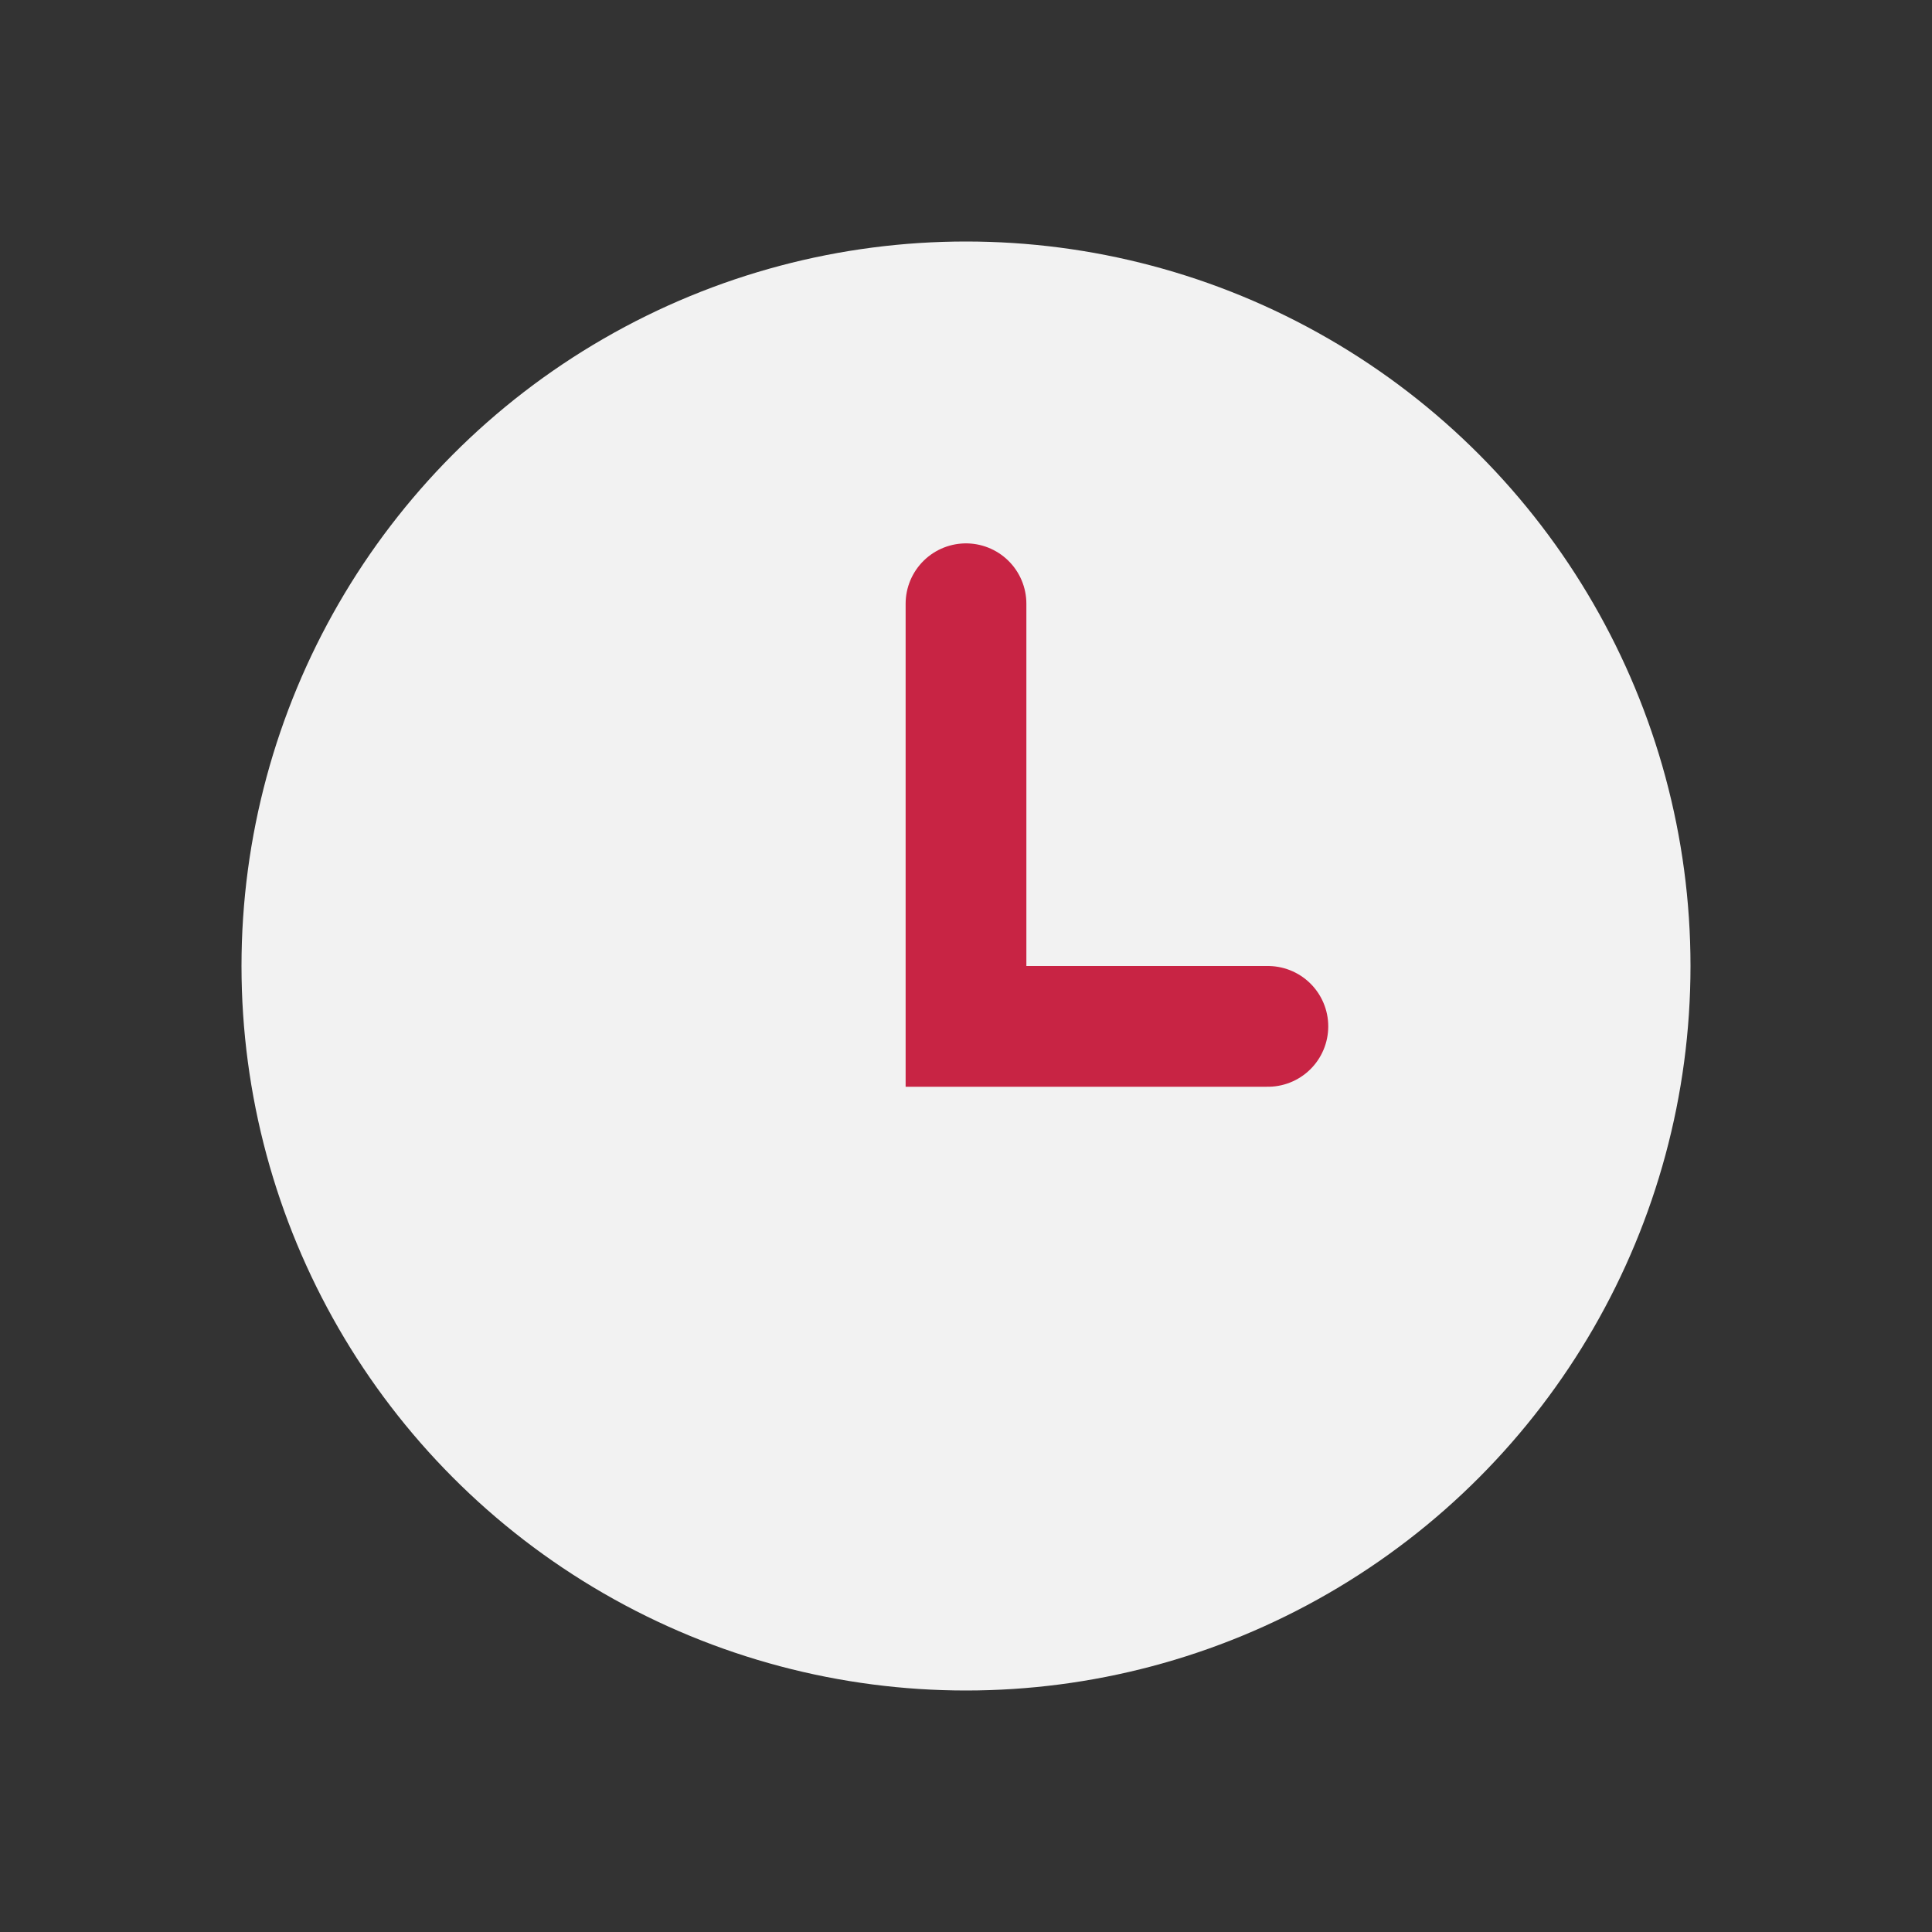
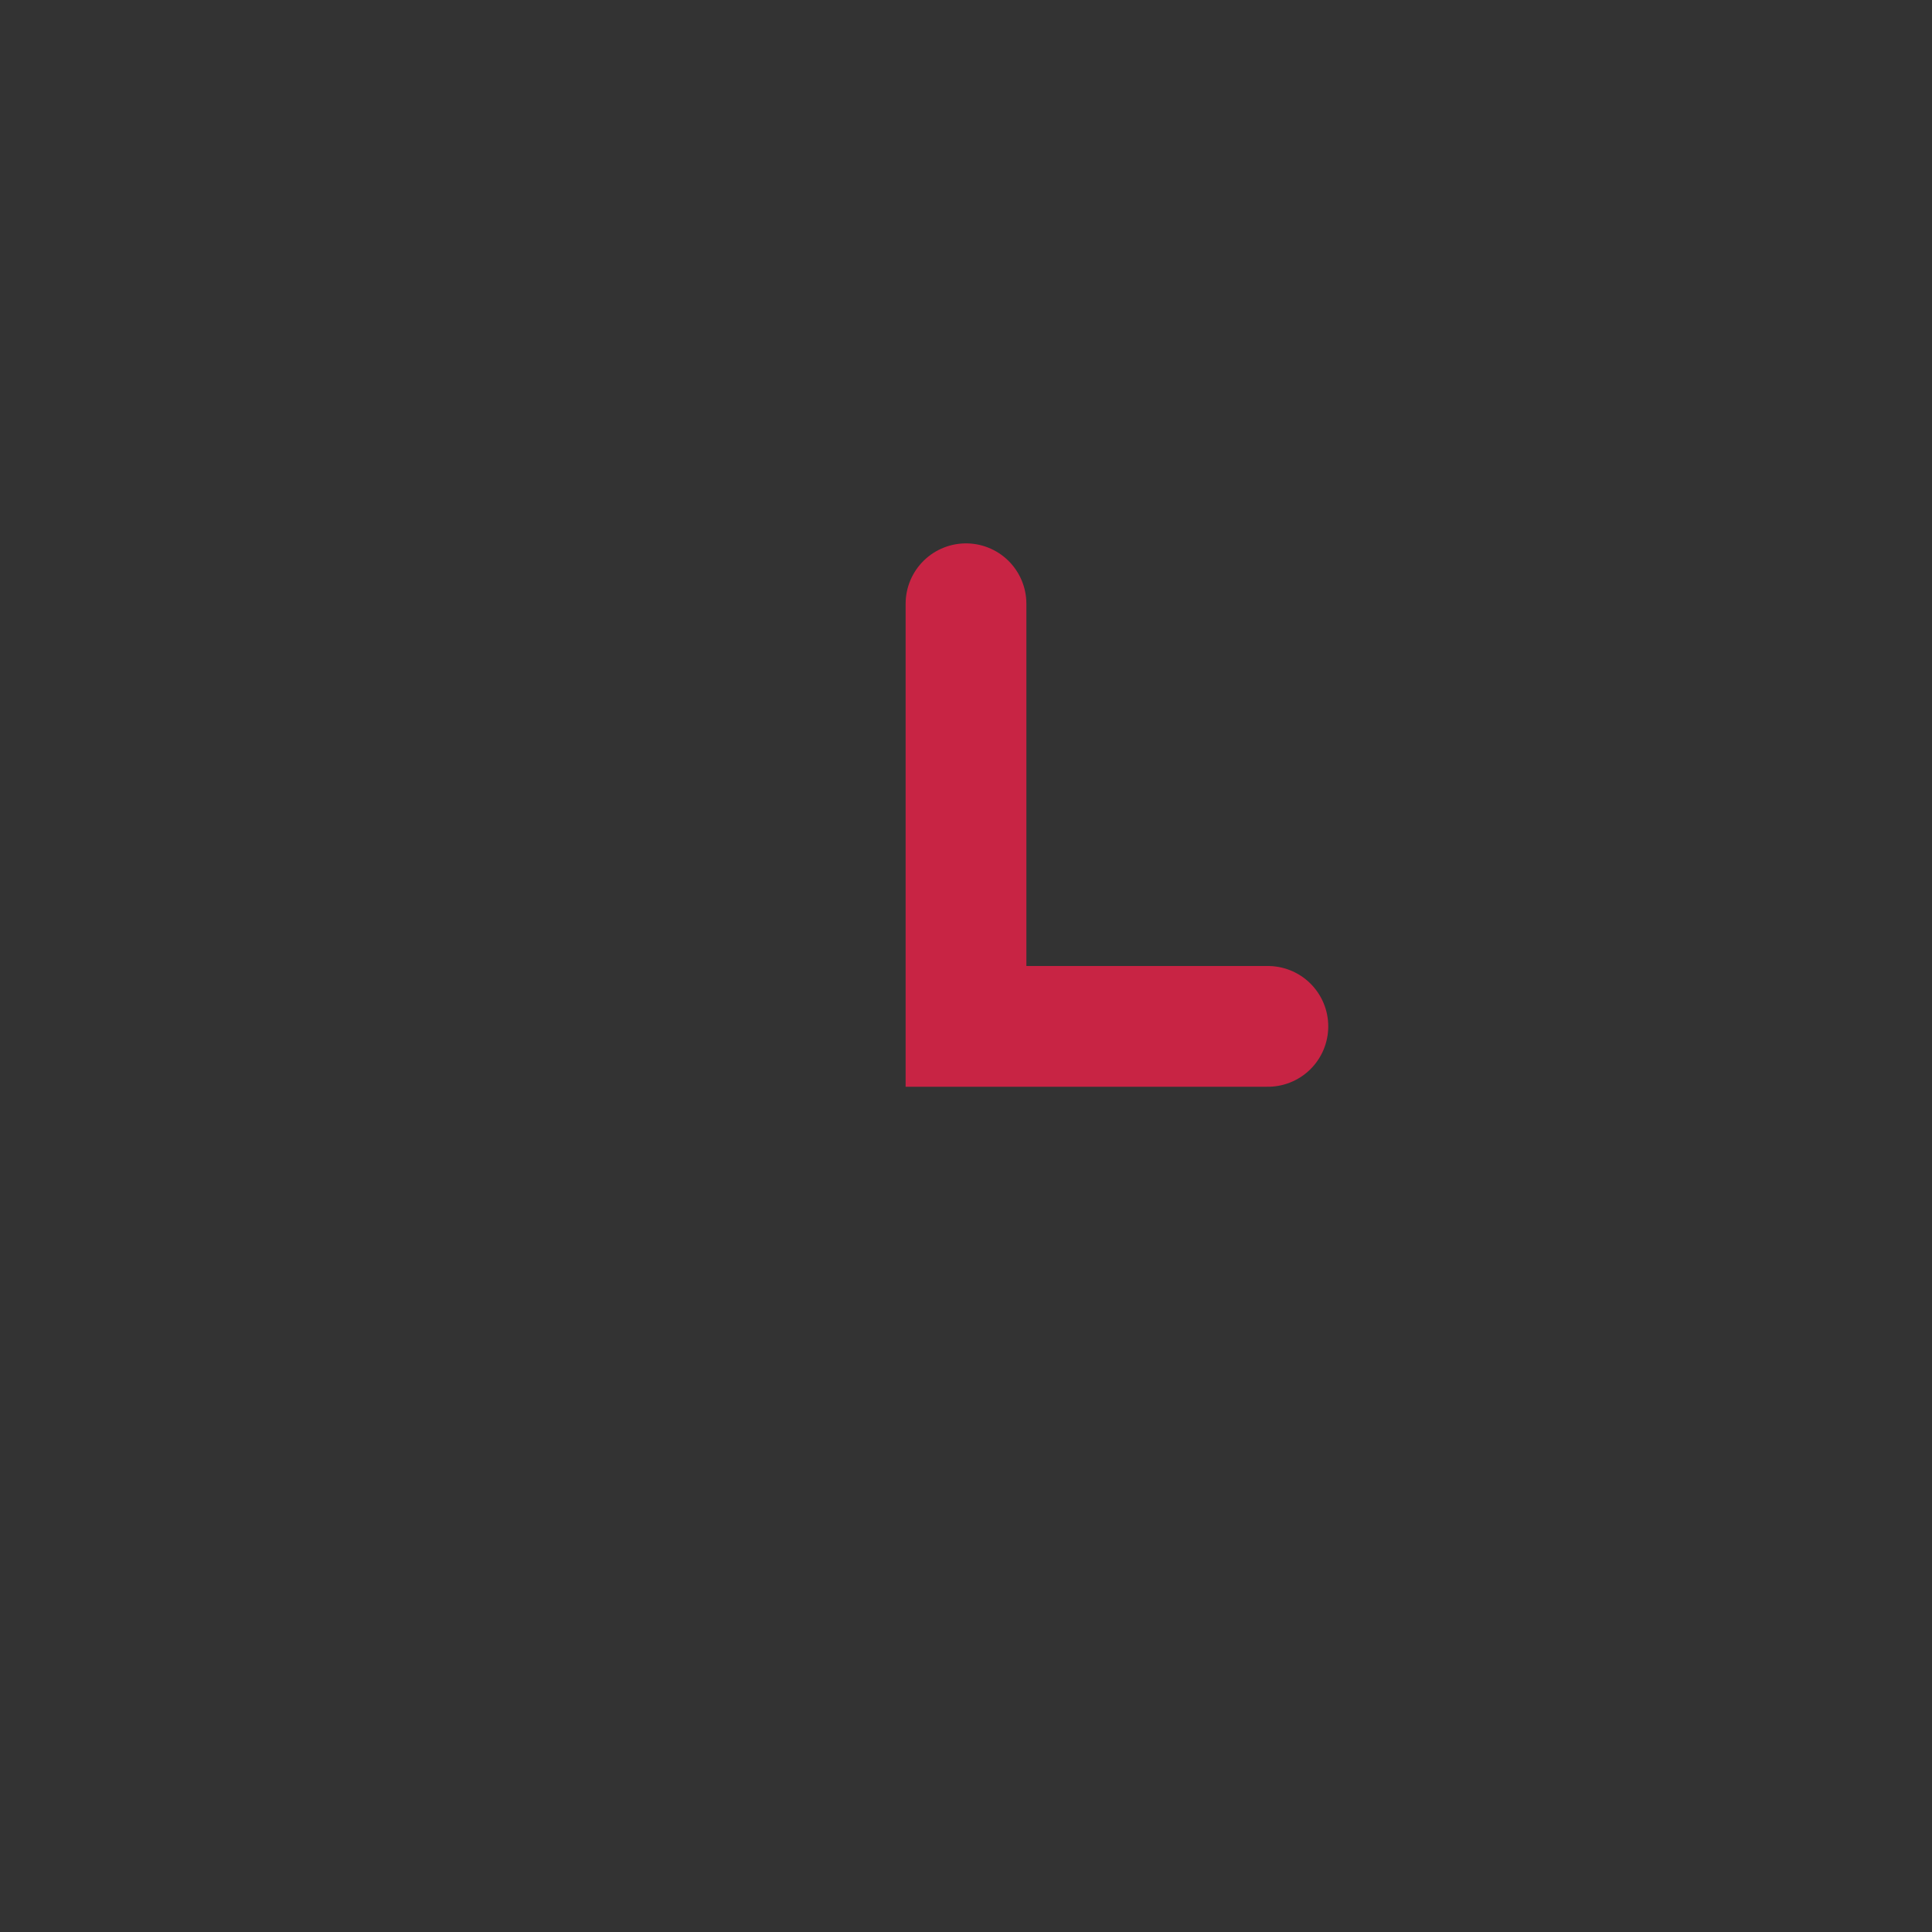
<svg xmlns="http://www.w3.org/2000/svg" width="32" height="32" viewBox="0 0 32 32">
  <rect x="0" y="0" width="32" height="32" fill="#333333" stroke="none" />
-   <circle cx="16" cy="16" r="12" fill="#F2F2F2" />
  <path d="M16 10v7h5" stroke="#C82444" stroke-width="2" stroke-linecap="round" fill="none" />
</svg>